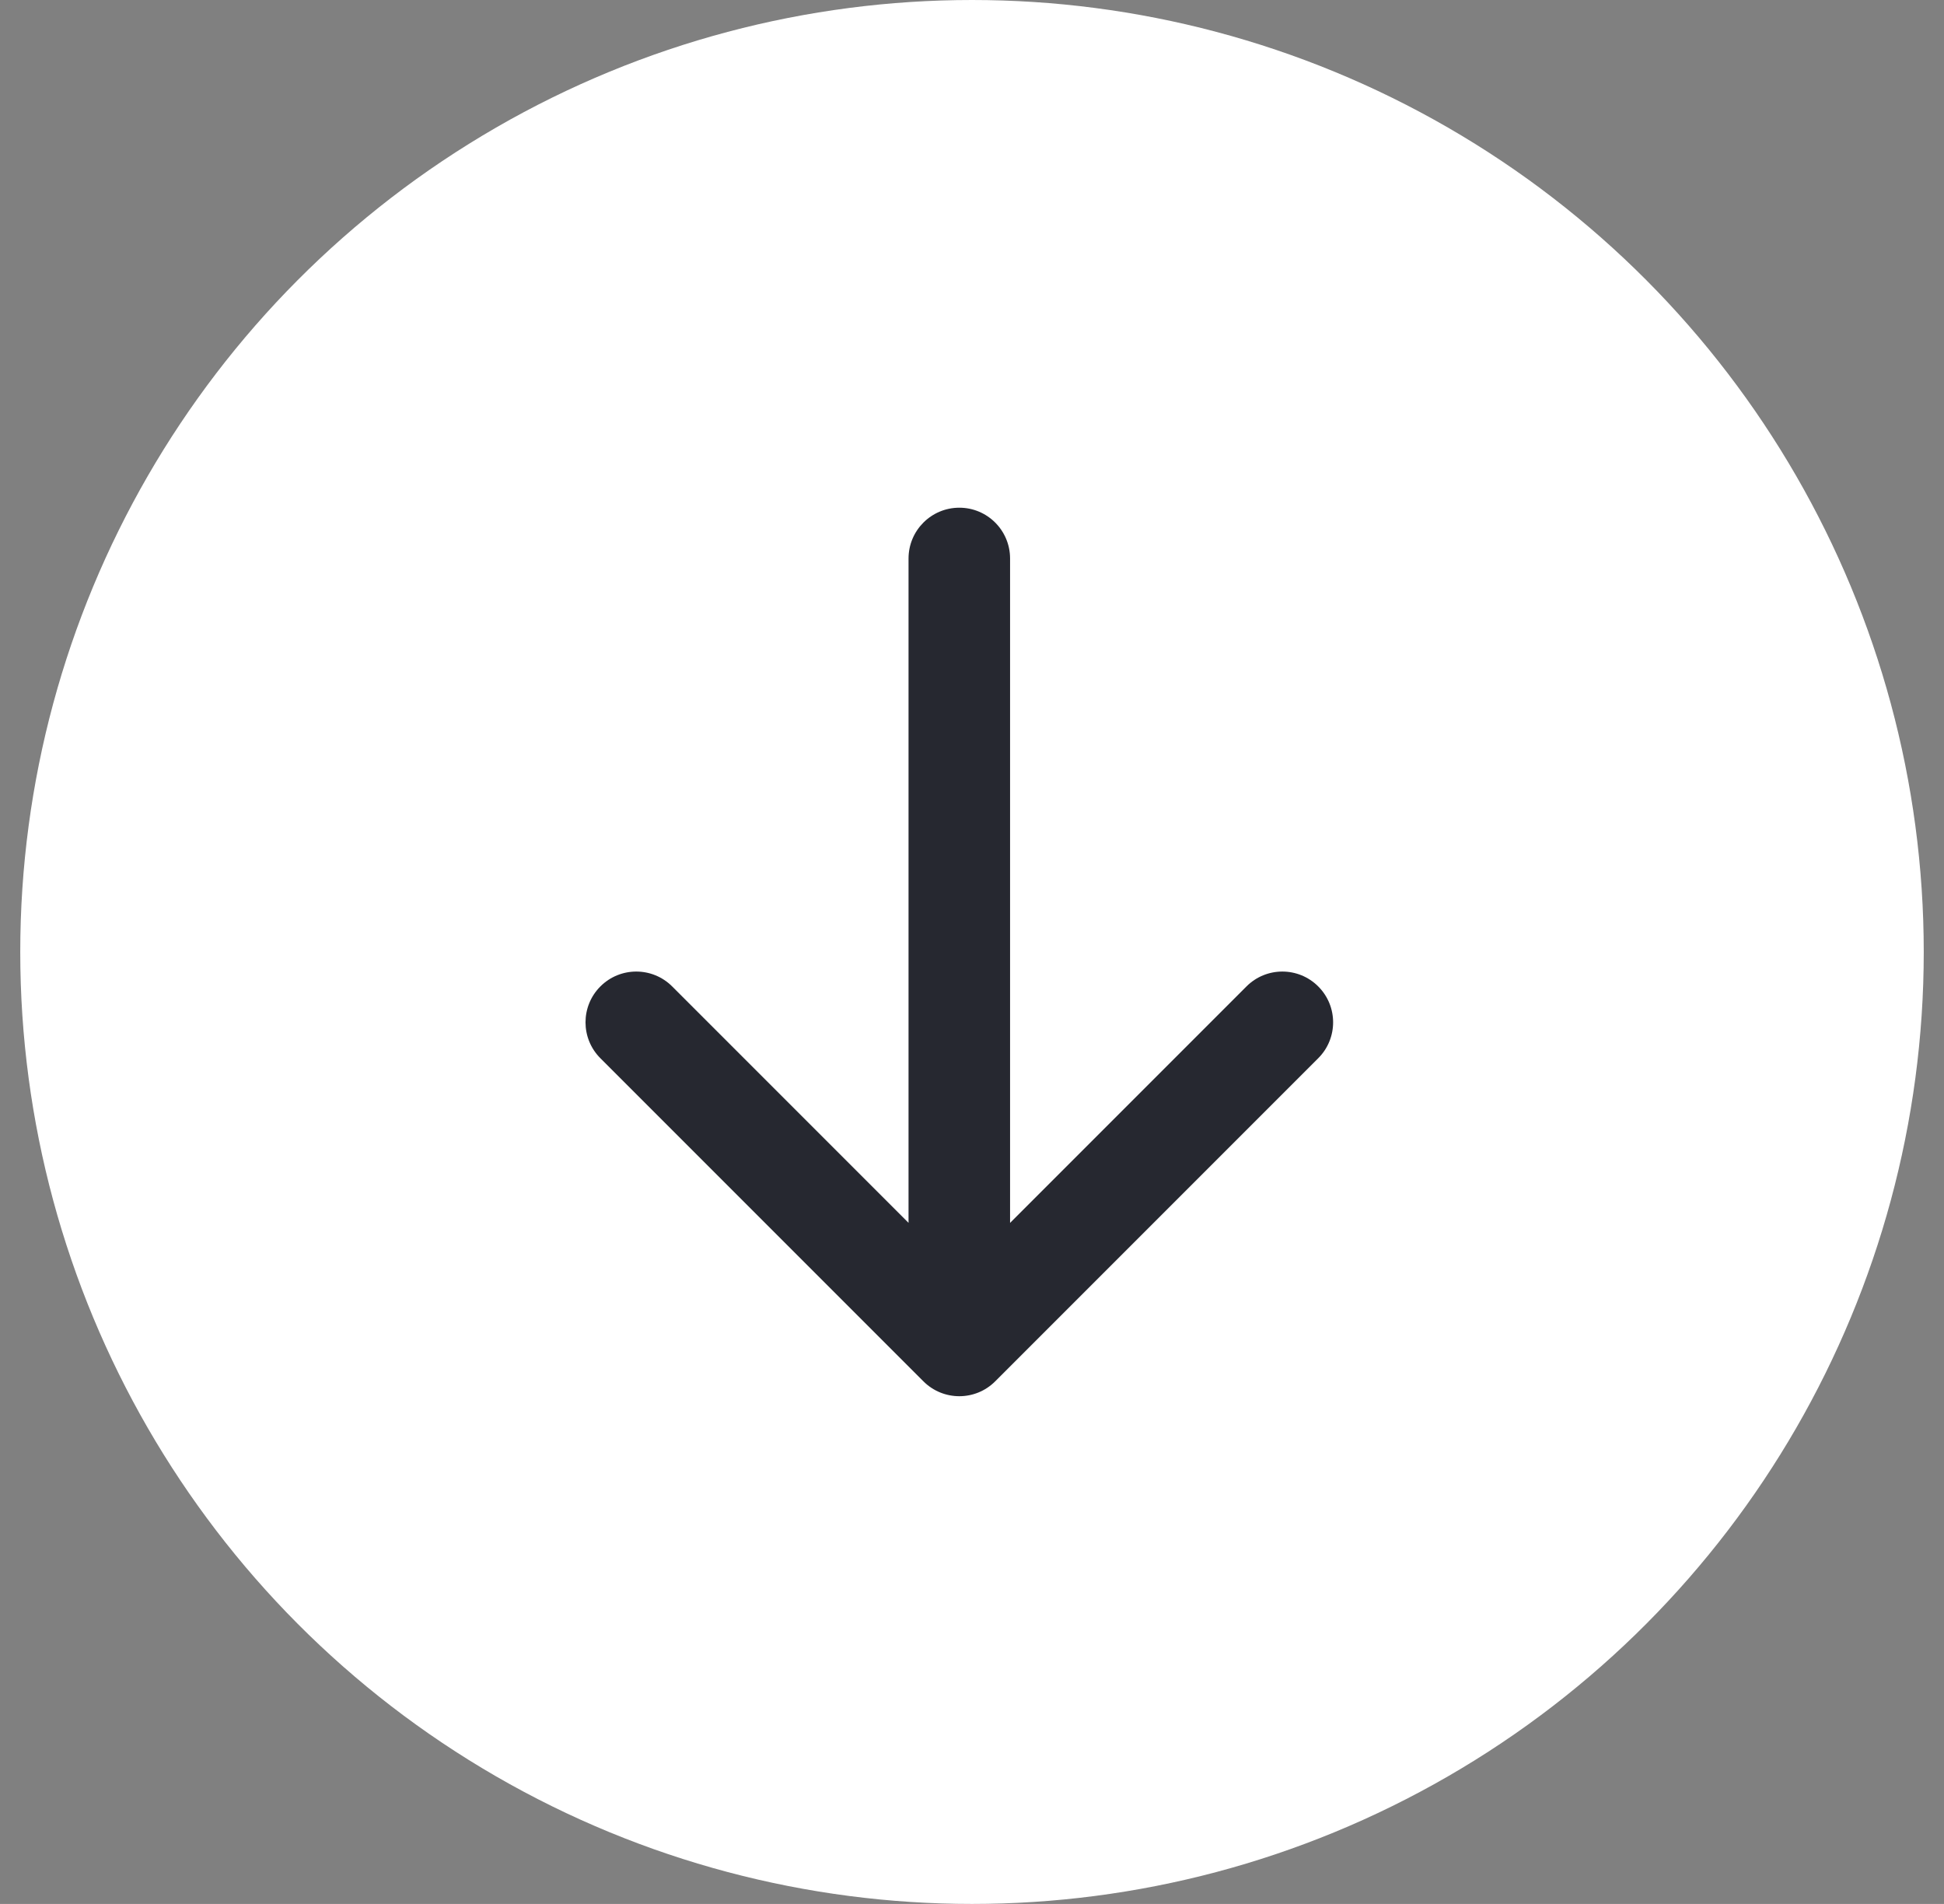
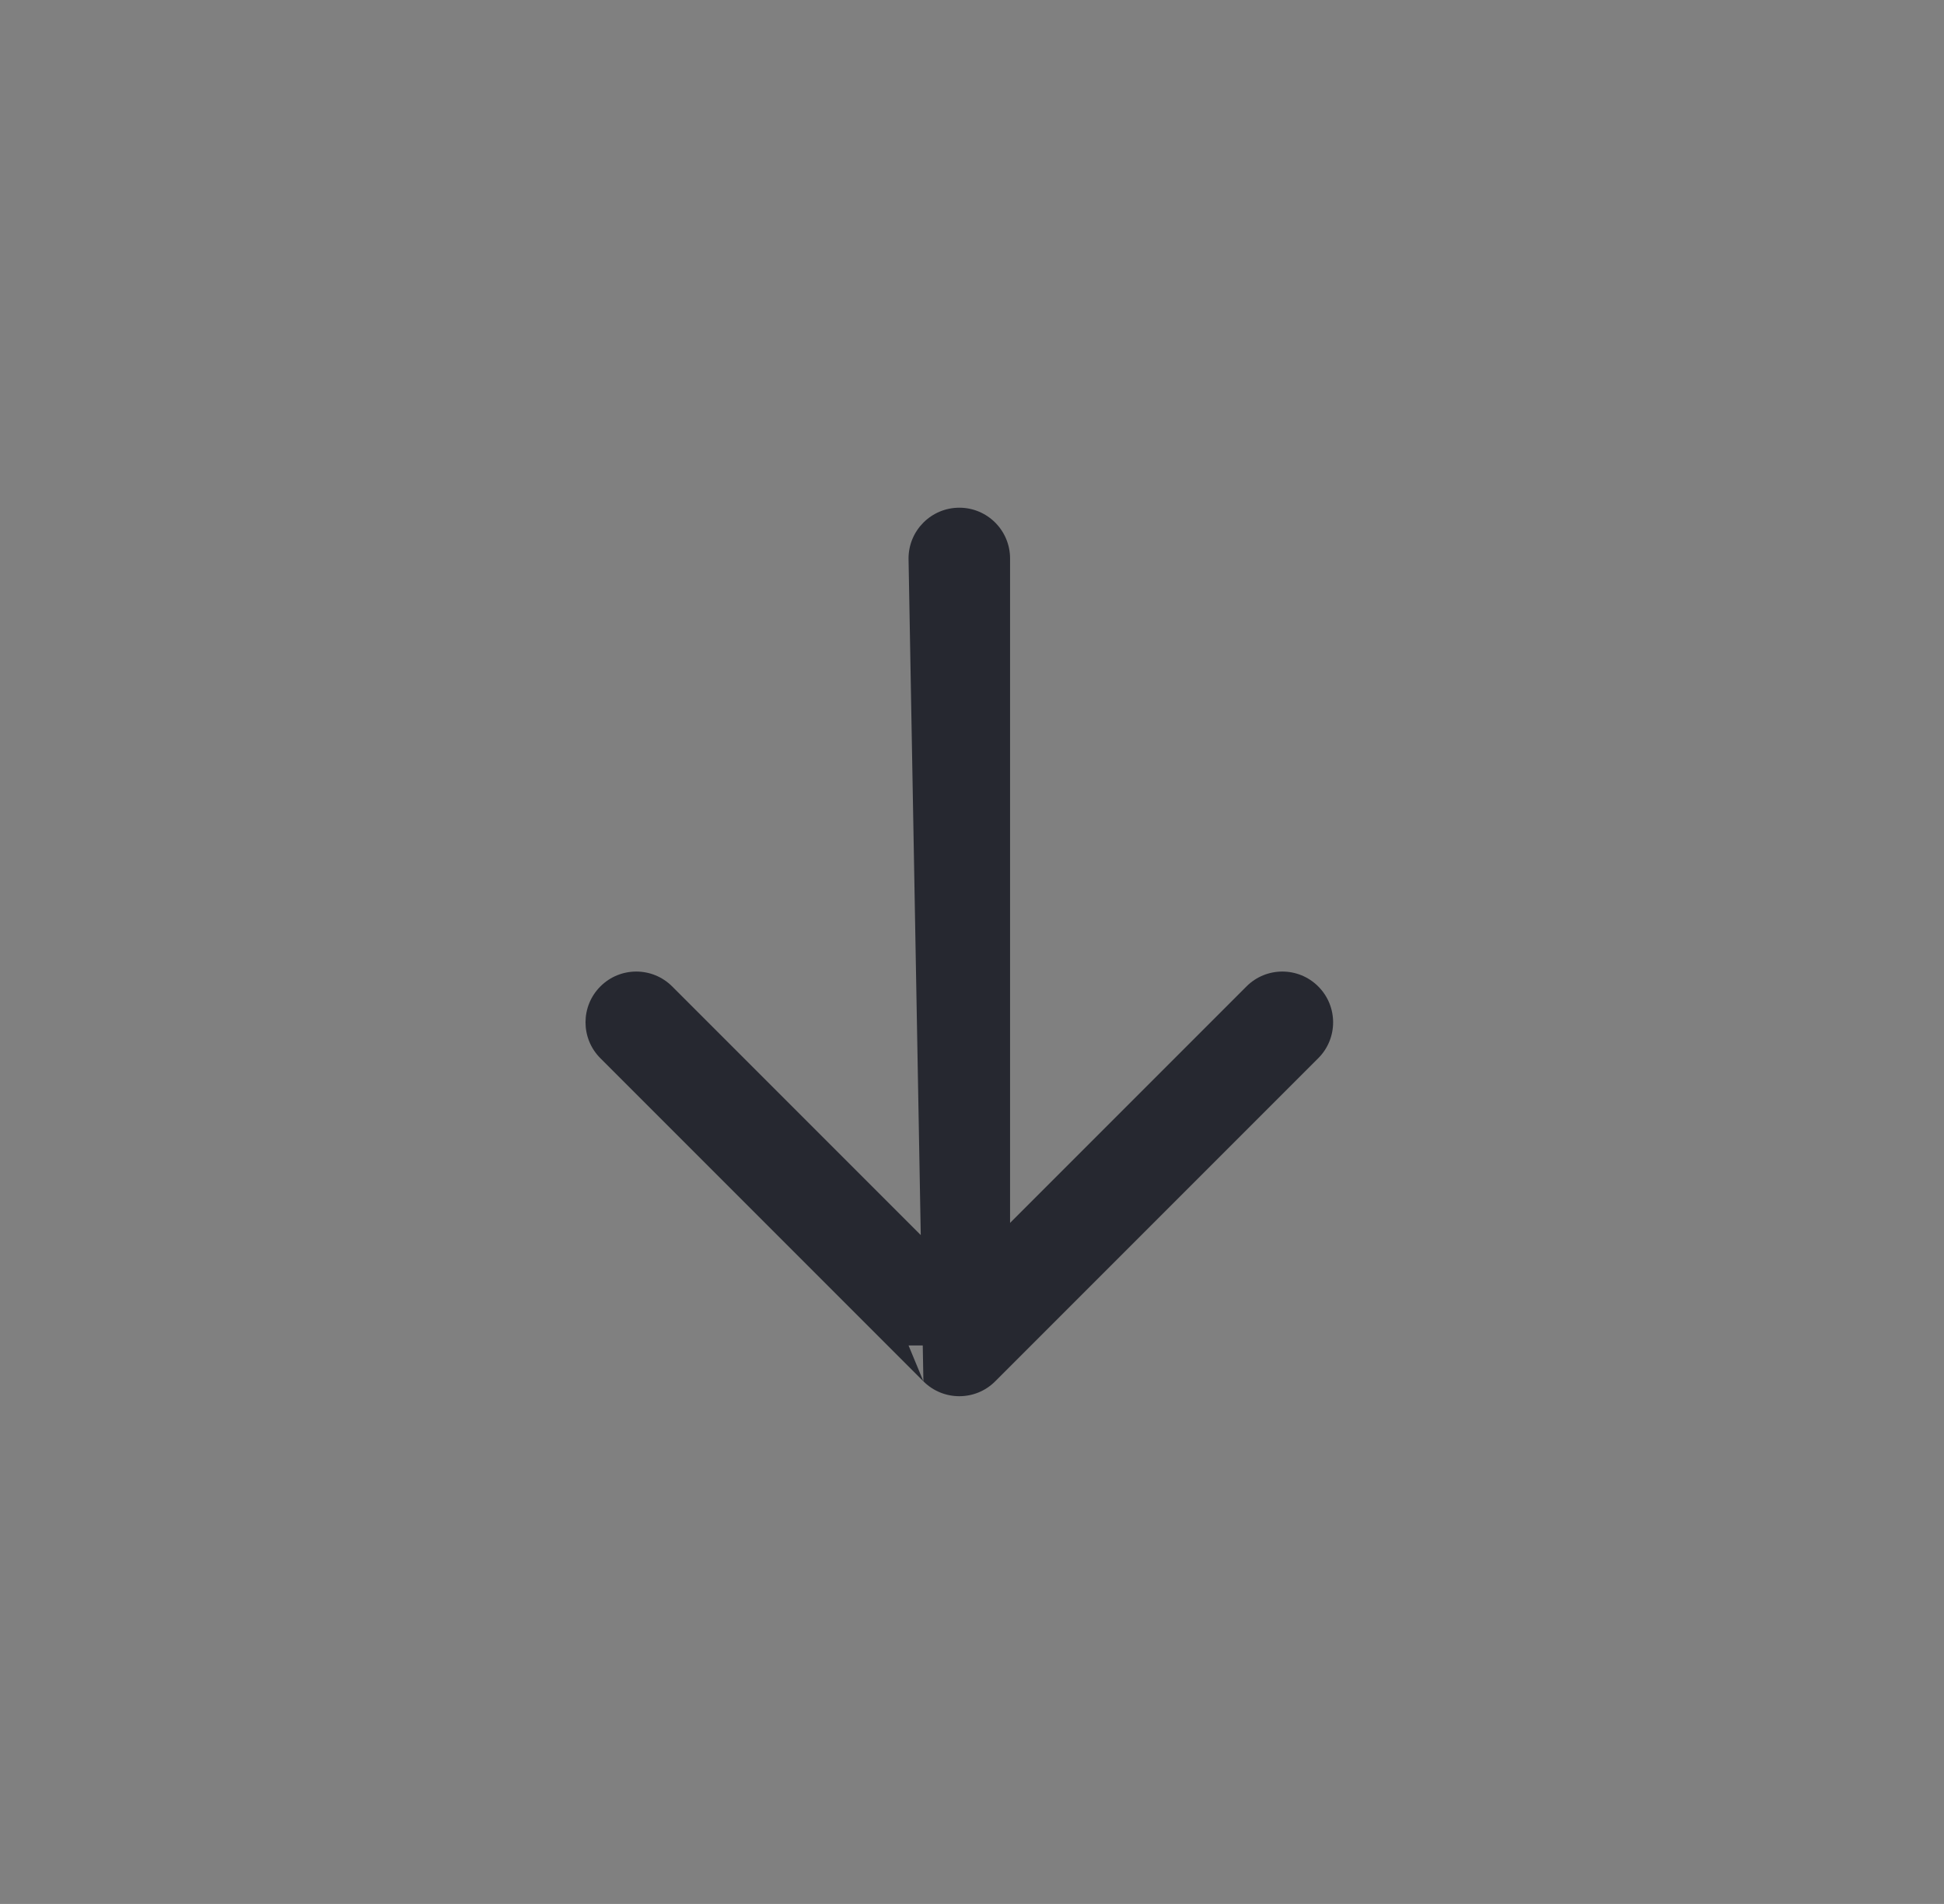
<svg xmlns="http://www.w3.org/2000/svg" width="48" height="47" viewBox="0 0 48 47" fill="none">
  <rect x="0" y="0" width="48" height="47" fill="#808080" stroke="none" />
  <g id="Group 68">
-     <circle id="Ellipse 2" cx="24" cy="23.5" r="23.5" fill="white" />
-     <path id="Arrow 1" d="M24.94 13.787C24.94 13.094 24.379 12.533 23.687 12.533C22.995 12.533 22.433 13.094 22.433 13.787L24.94 13.787ZM22.8 34.099C23.29 34.589 24.084 34.589 24.573 34.099L32.549 26.123C33.039 25.634 33.039 24.84 32.549 24.351C32.06 23.861 31.266 23.861 30.777 24.351L23.687 31.441L16.597 24.351C16.107 23.861 15.314 23.861 14.824 24.351C14.335 24.84 14.335 25.634 14.824 26.123L22.8 34.099ZM22.433 13.787L22.433 33.213L24.94 33.213L24.94 13.787L22.433 13.787Z" fill="#262830" />
+     <path id="Arrow 1" d="M24.94 13.787C24.94 13.094 24.379 12.533 23.687 12.533C22.995 12.533 22.433 13.094 22.433 13.787L24.94 13.787ZM22.8 34.099C23.29 34.589 24.084 34.589 24.573 34.099L32.549 26.123C33.039 25.634 33.039 24.84 32.549 24.351C32.06 23.861 31.266 23.861 30.777 24.351L23.687 31.441L16.597 24.351C16.107 23.861 15.314 23.861 14.824 24.351C14.335 24.84 14.335 25.634 14.824 26.123L22.8 34.099ZL22.433 33.213L24.94 33.213L24.94 13.787L22.433 13.787Z" fill="#262830" />
  </g>
</svg>